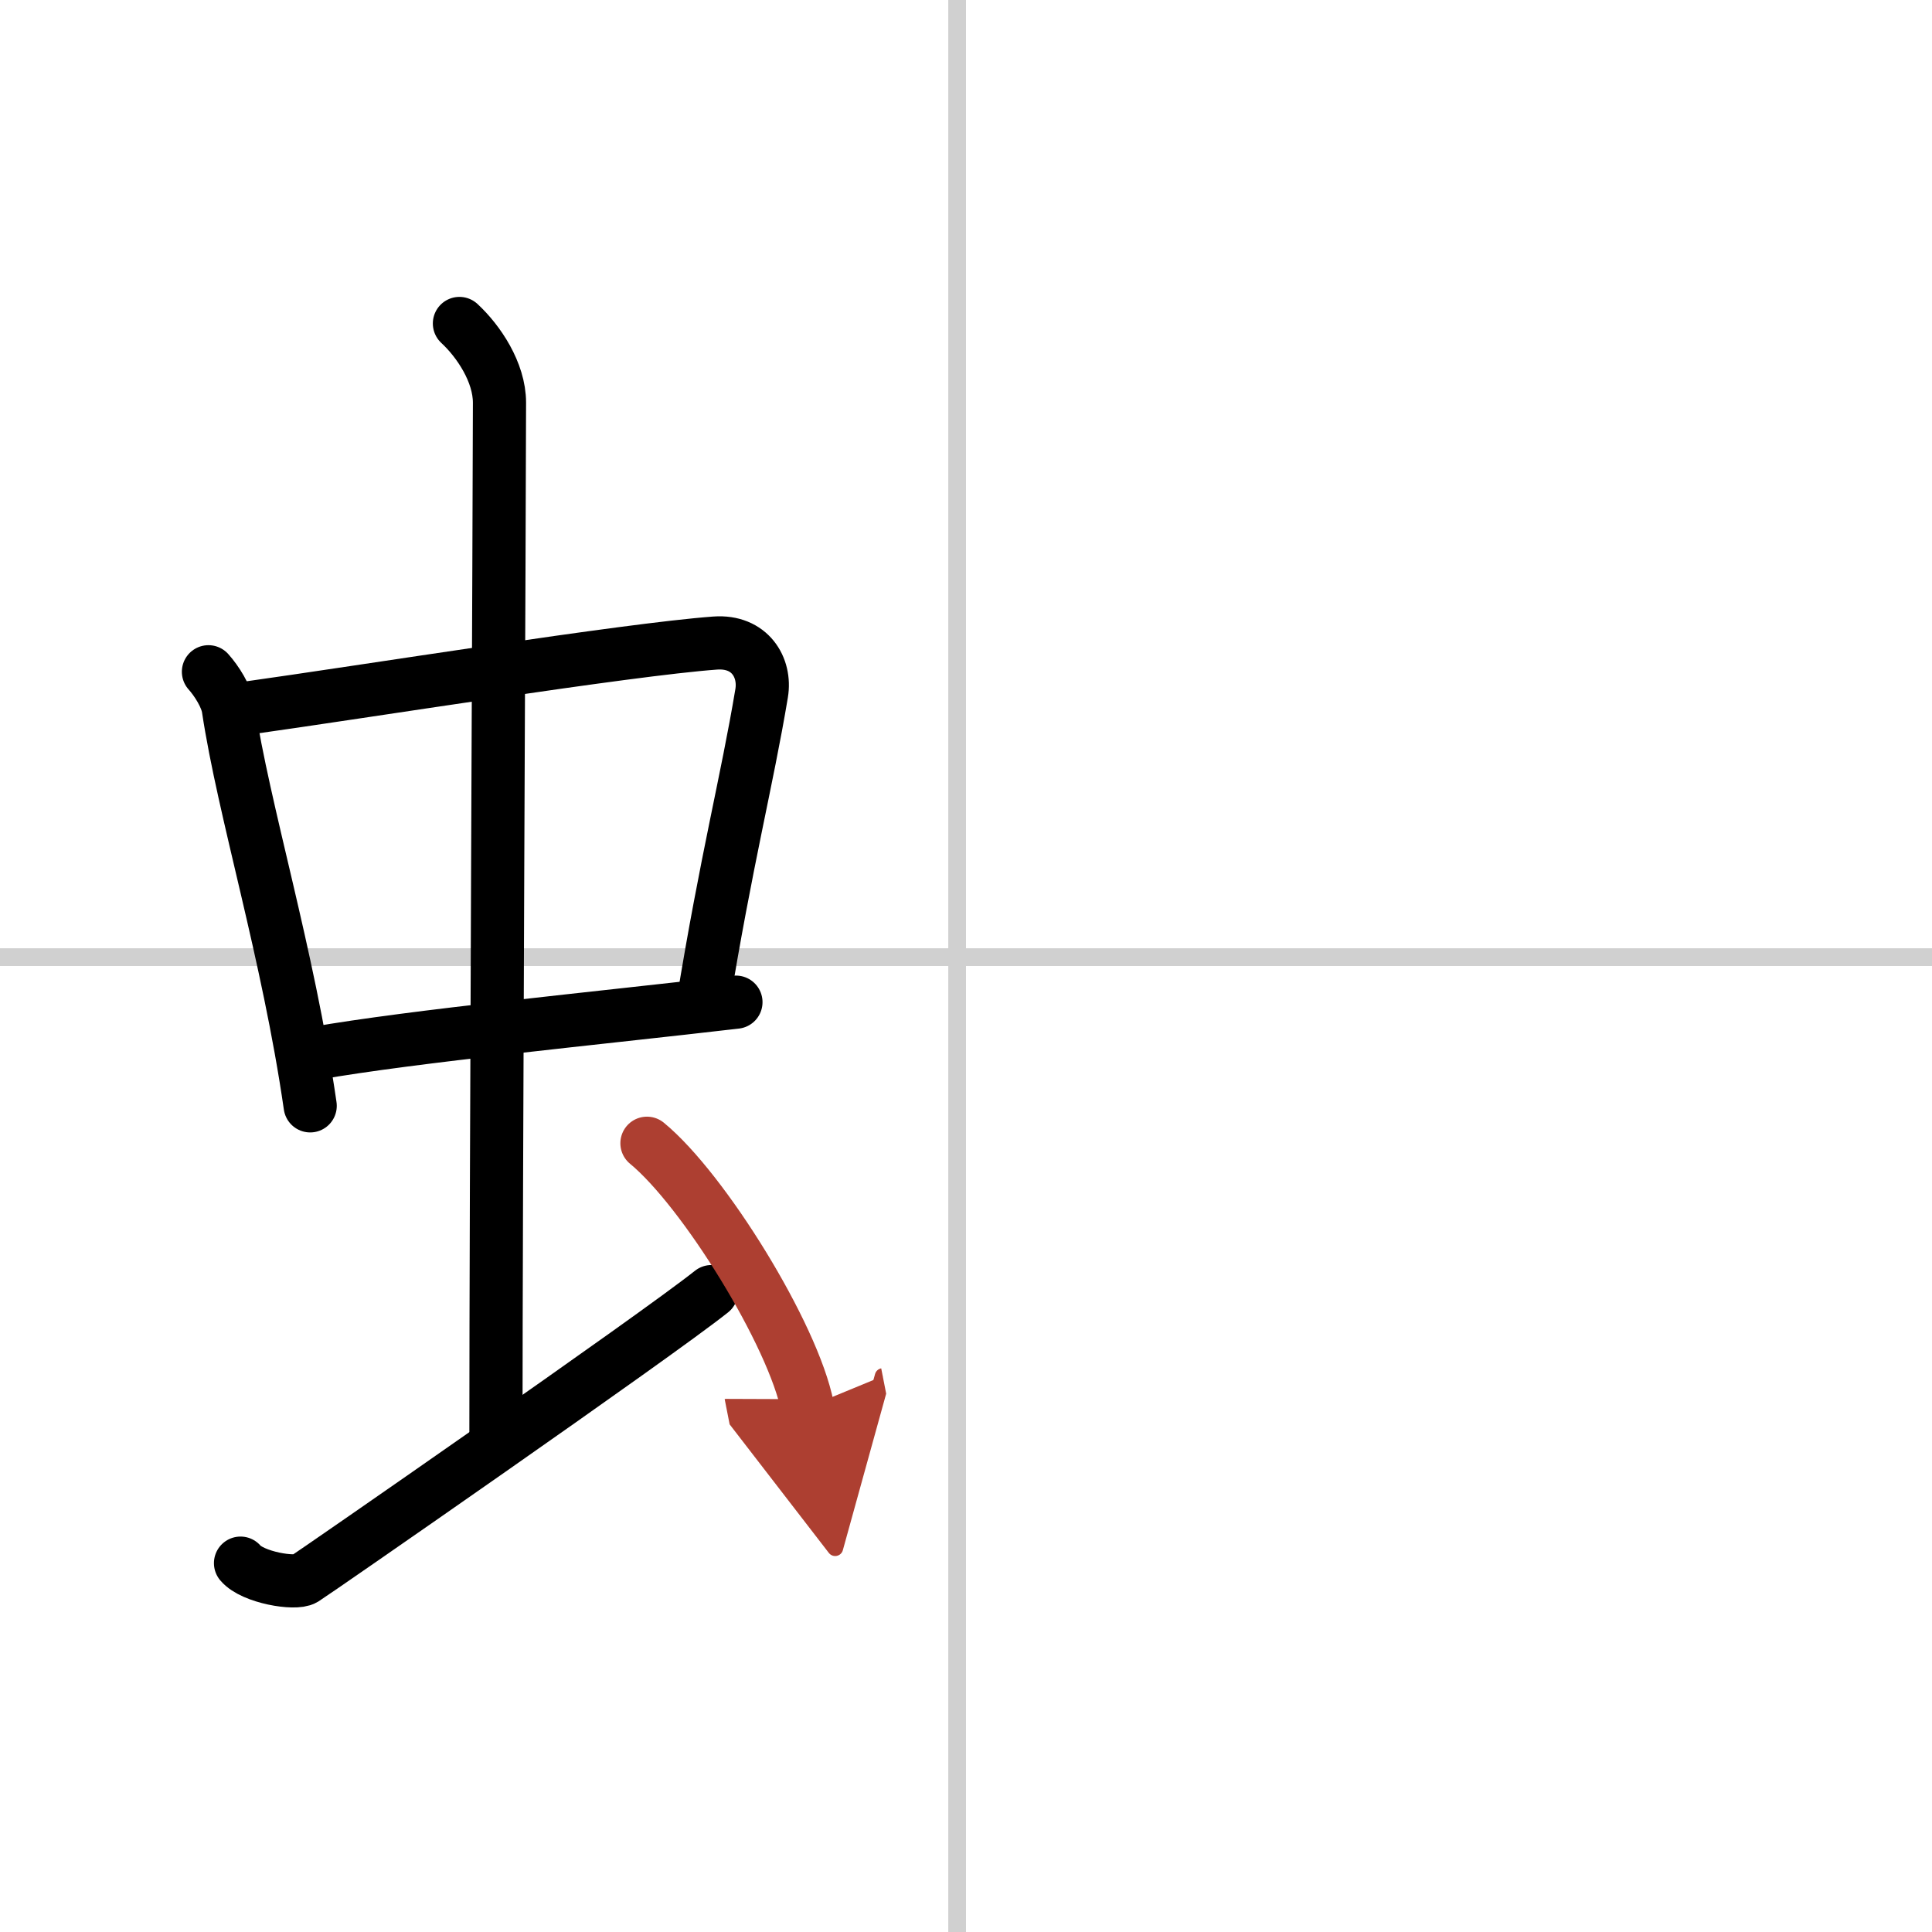
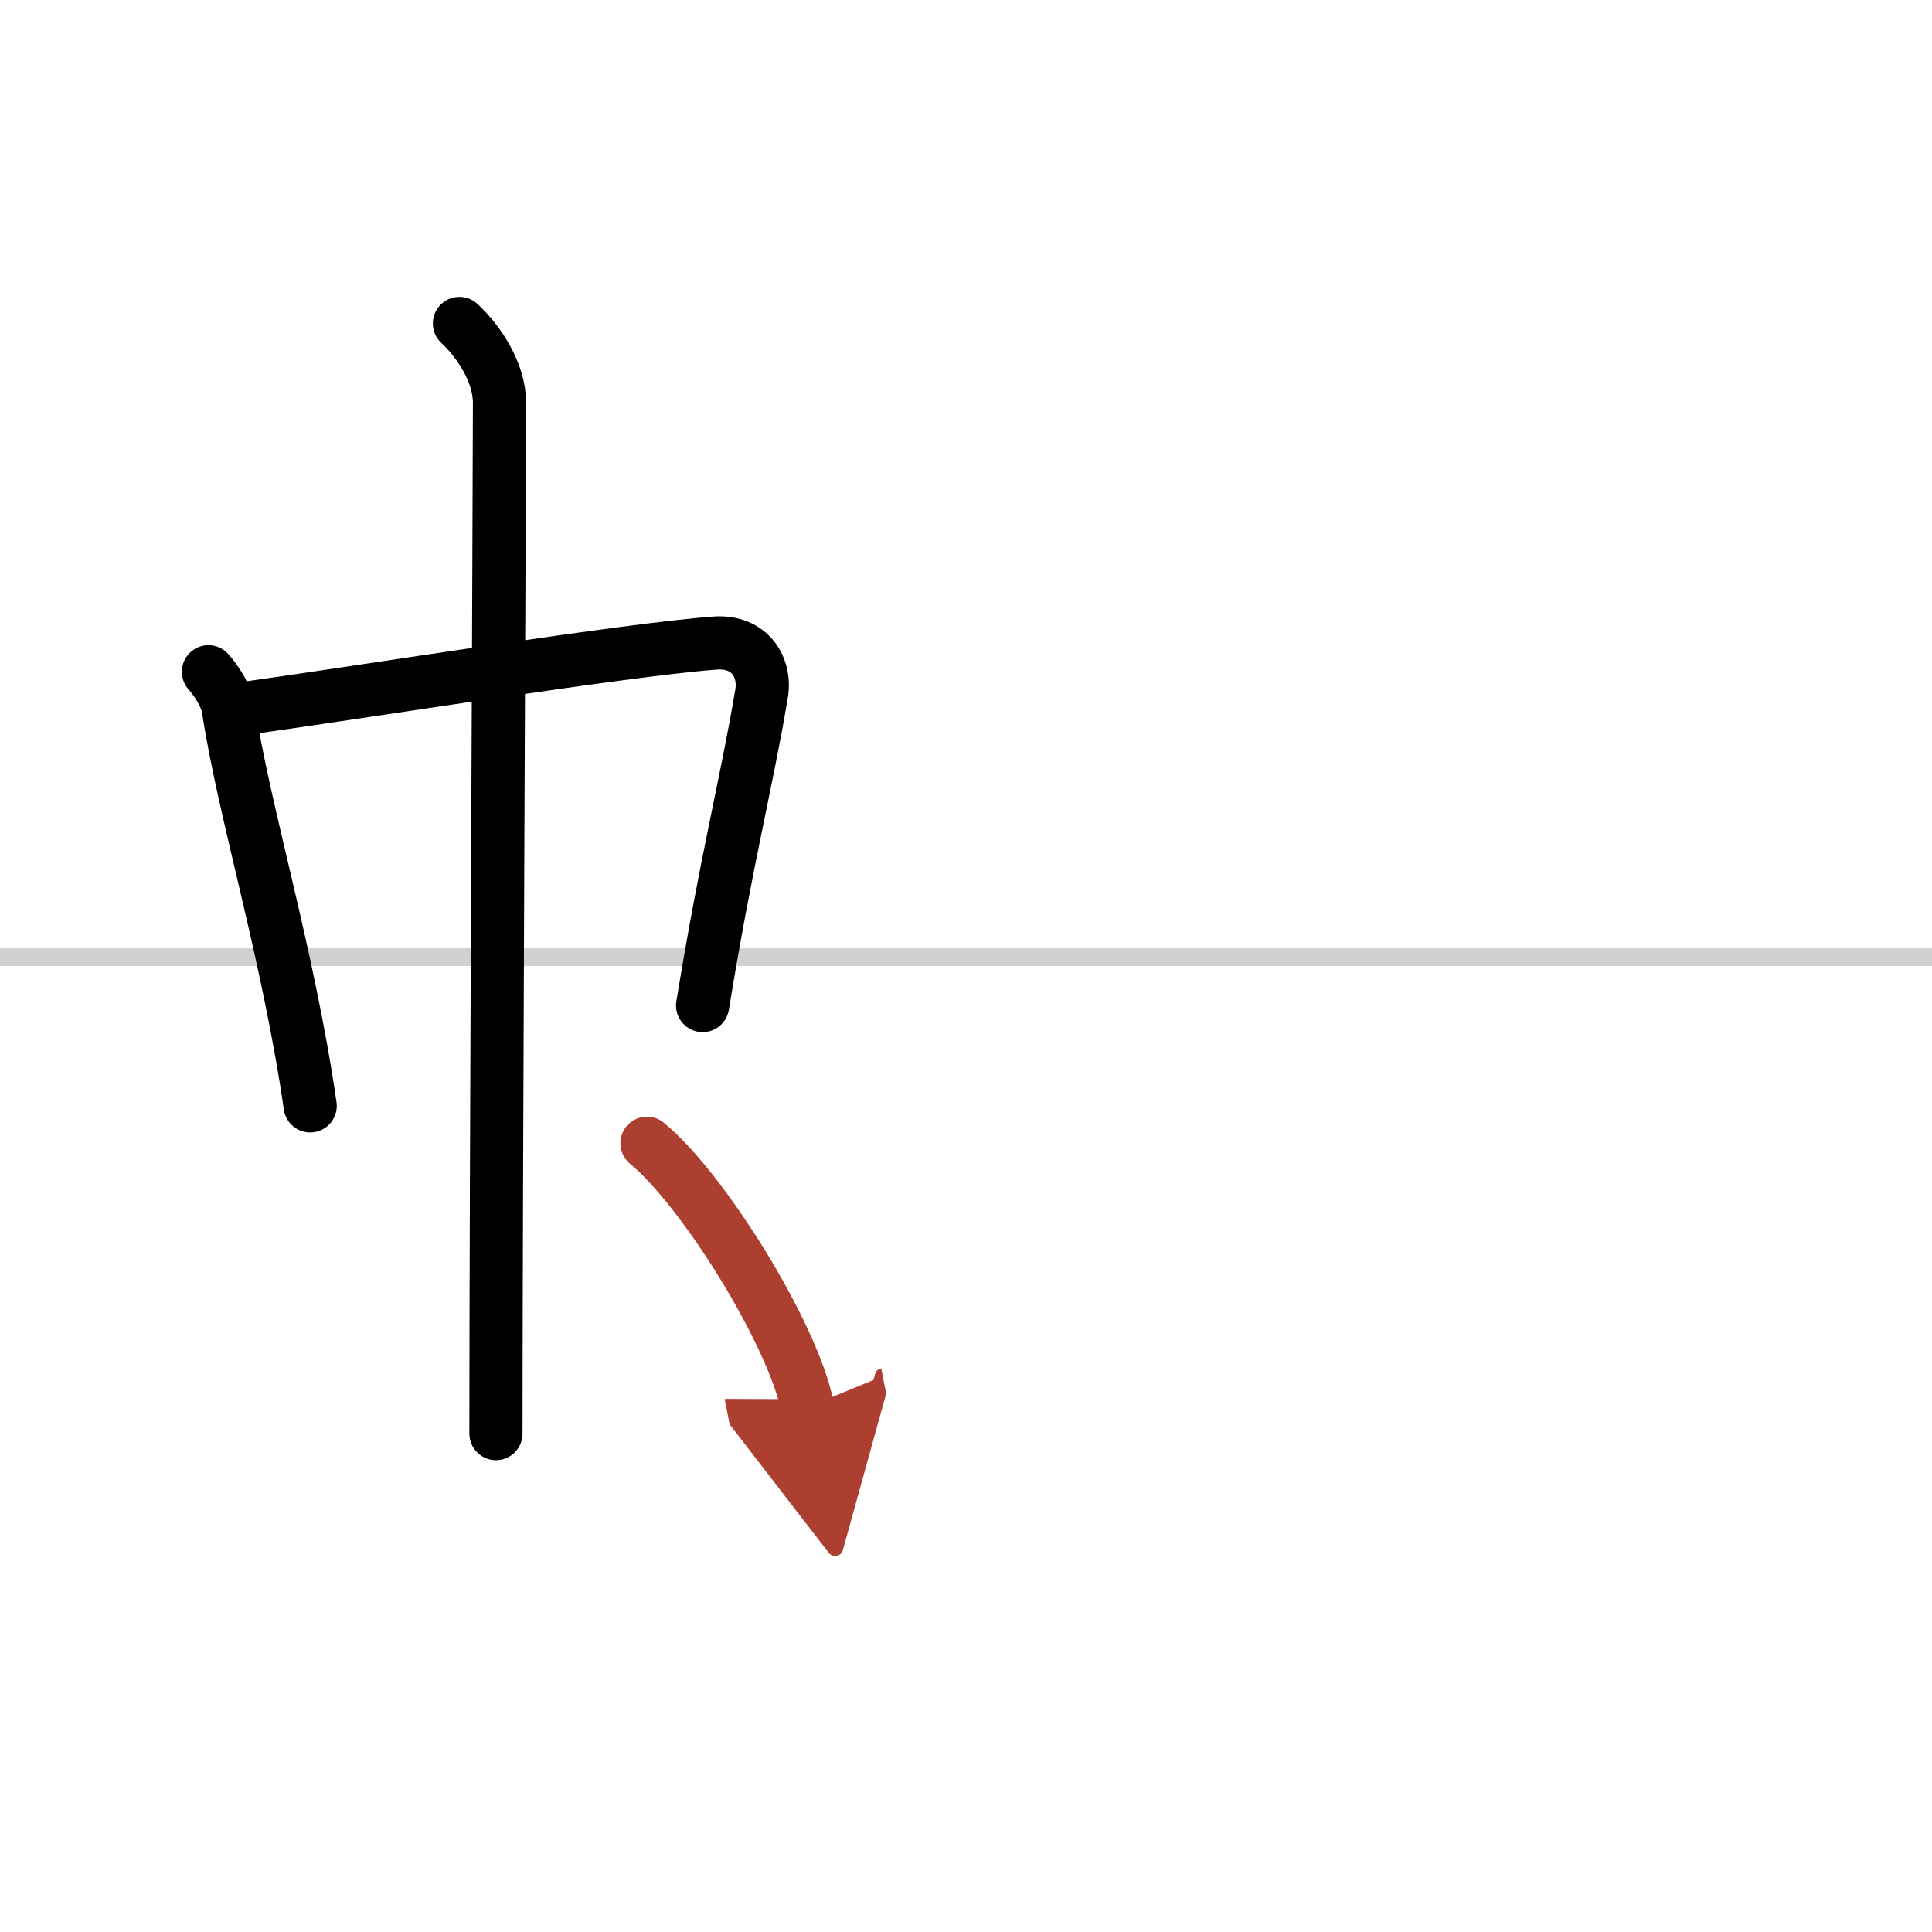
<svg xmlns="http://www.w3.org/2000/svg" width="400" height="400" viewBox="0 0 109 109">
  <defs>
    <marker id="a" markerWidth="4" orient="auto" refX="1" refY="5" viewBox="0 0 10 10">
      <polyline points="0 0 10 5 0 10 1 5" fill="#ad3f31" stroke="#ad3f31" />
    </marker>
  </defs>
  <g fill="none" stroke="#000" stroke-linecap="round" stroke-linejoin="round" stroke-width="3">
    <rect width="100%" height="100%" fill="#fff" stroke="#fff" />
-     <line x1="54" x2="54" y2="109" stroke="#d0d0d0" stroke-width="1" />
    <line x2="109" y1="54" y2="54" stroke="#d0d0d0" stroke-width="1" />
    <path d="m11.76 37.9c0.46 0.51 1.02 1.4 1.12 2.06 0.87 5.79 3.37 13.79 4.62 22.43" />
    <path d="m13.72 39.98c6.93-0.97 21.61-3.33 26.63-3.7 1.96-0.14 2.86 1.38 2.62 2.83-0.83 4.98-1.98 9.34-3.33 17.62" />
-     <path d="m17.76 59.43c5.58-0.98 15.96-1.98 23.76-2.89" />
    <path d="m25.92 18.25c1.08 1 2.26 2.75 2.26 4.47 0 4.78-0.2 44.78-0.2 58.16" />
-     <path d="m13.57 88.19c0.68 0.81 3.09 1.21 3.6 0.89 0.51-0.31 19.81-13.69 22.97-16.21" />
    <path d="m36.5 64.5c3.2 2.63 8.26 10.81 9.06 14.89" marker-end="url(#a)" stroke="#ad3f31" />
  </g>
</svg>